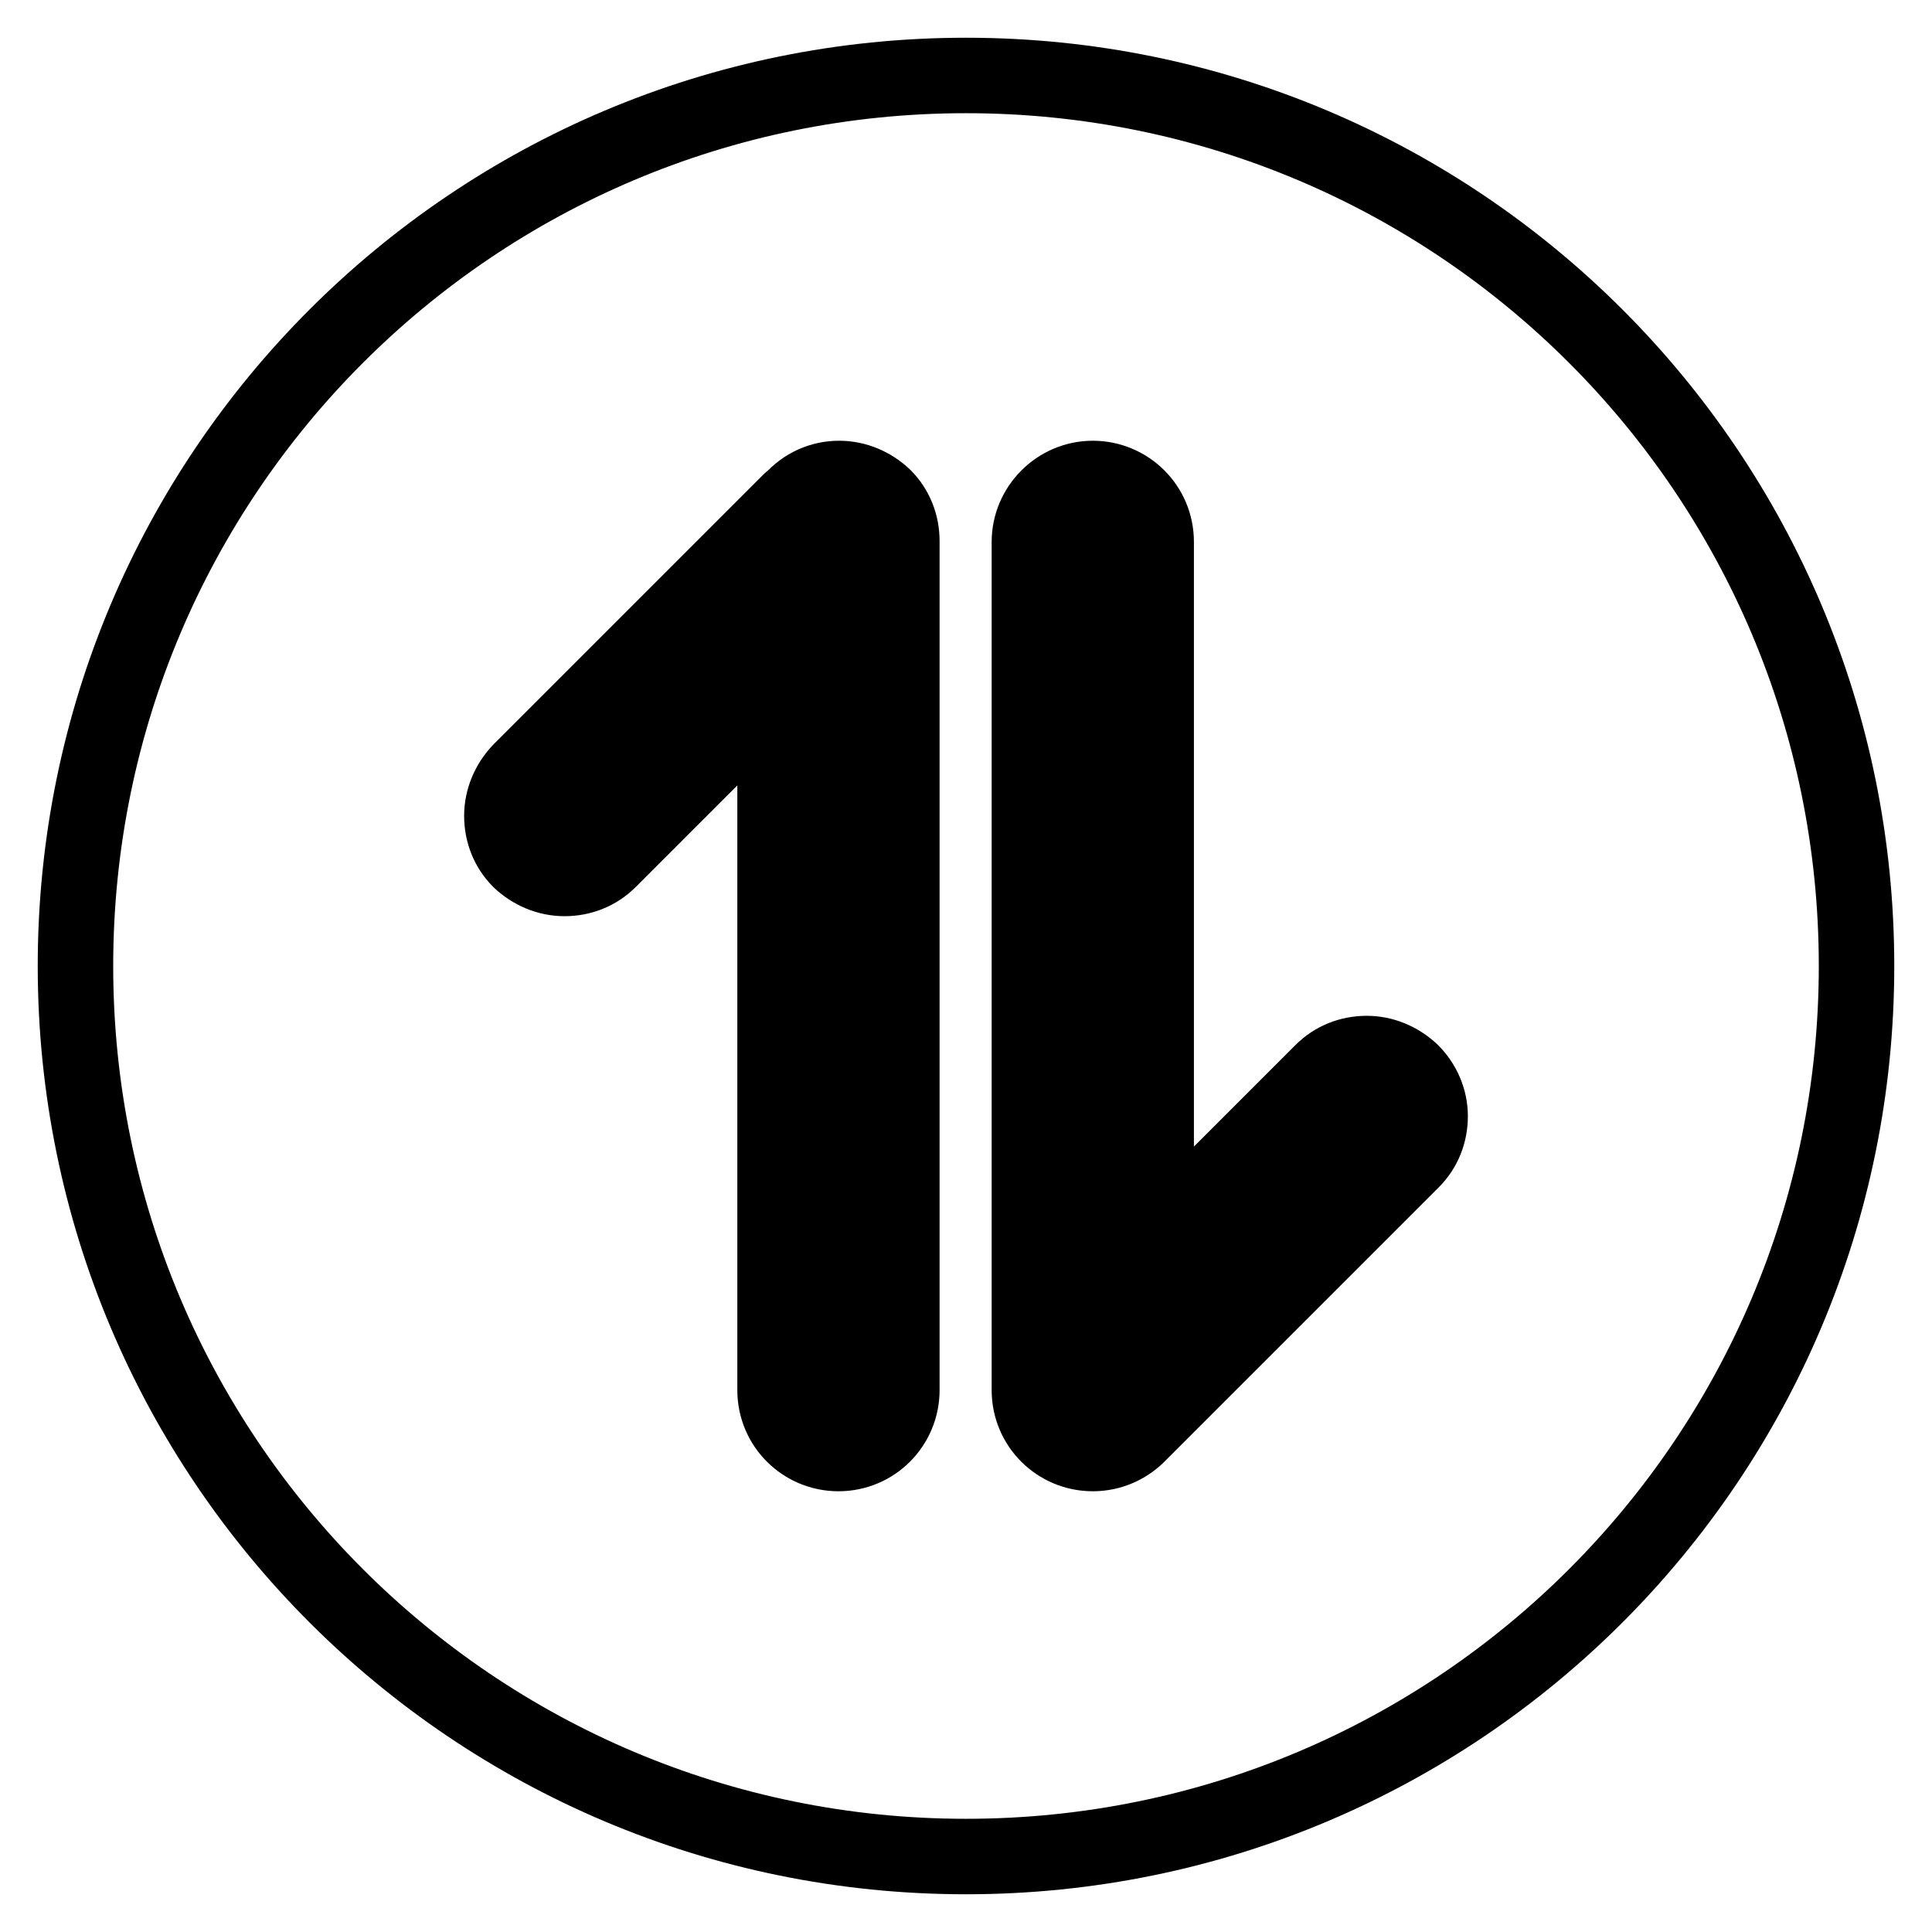
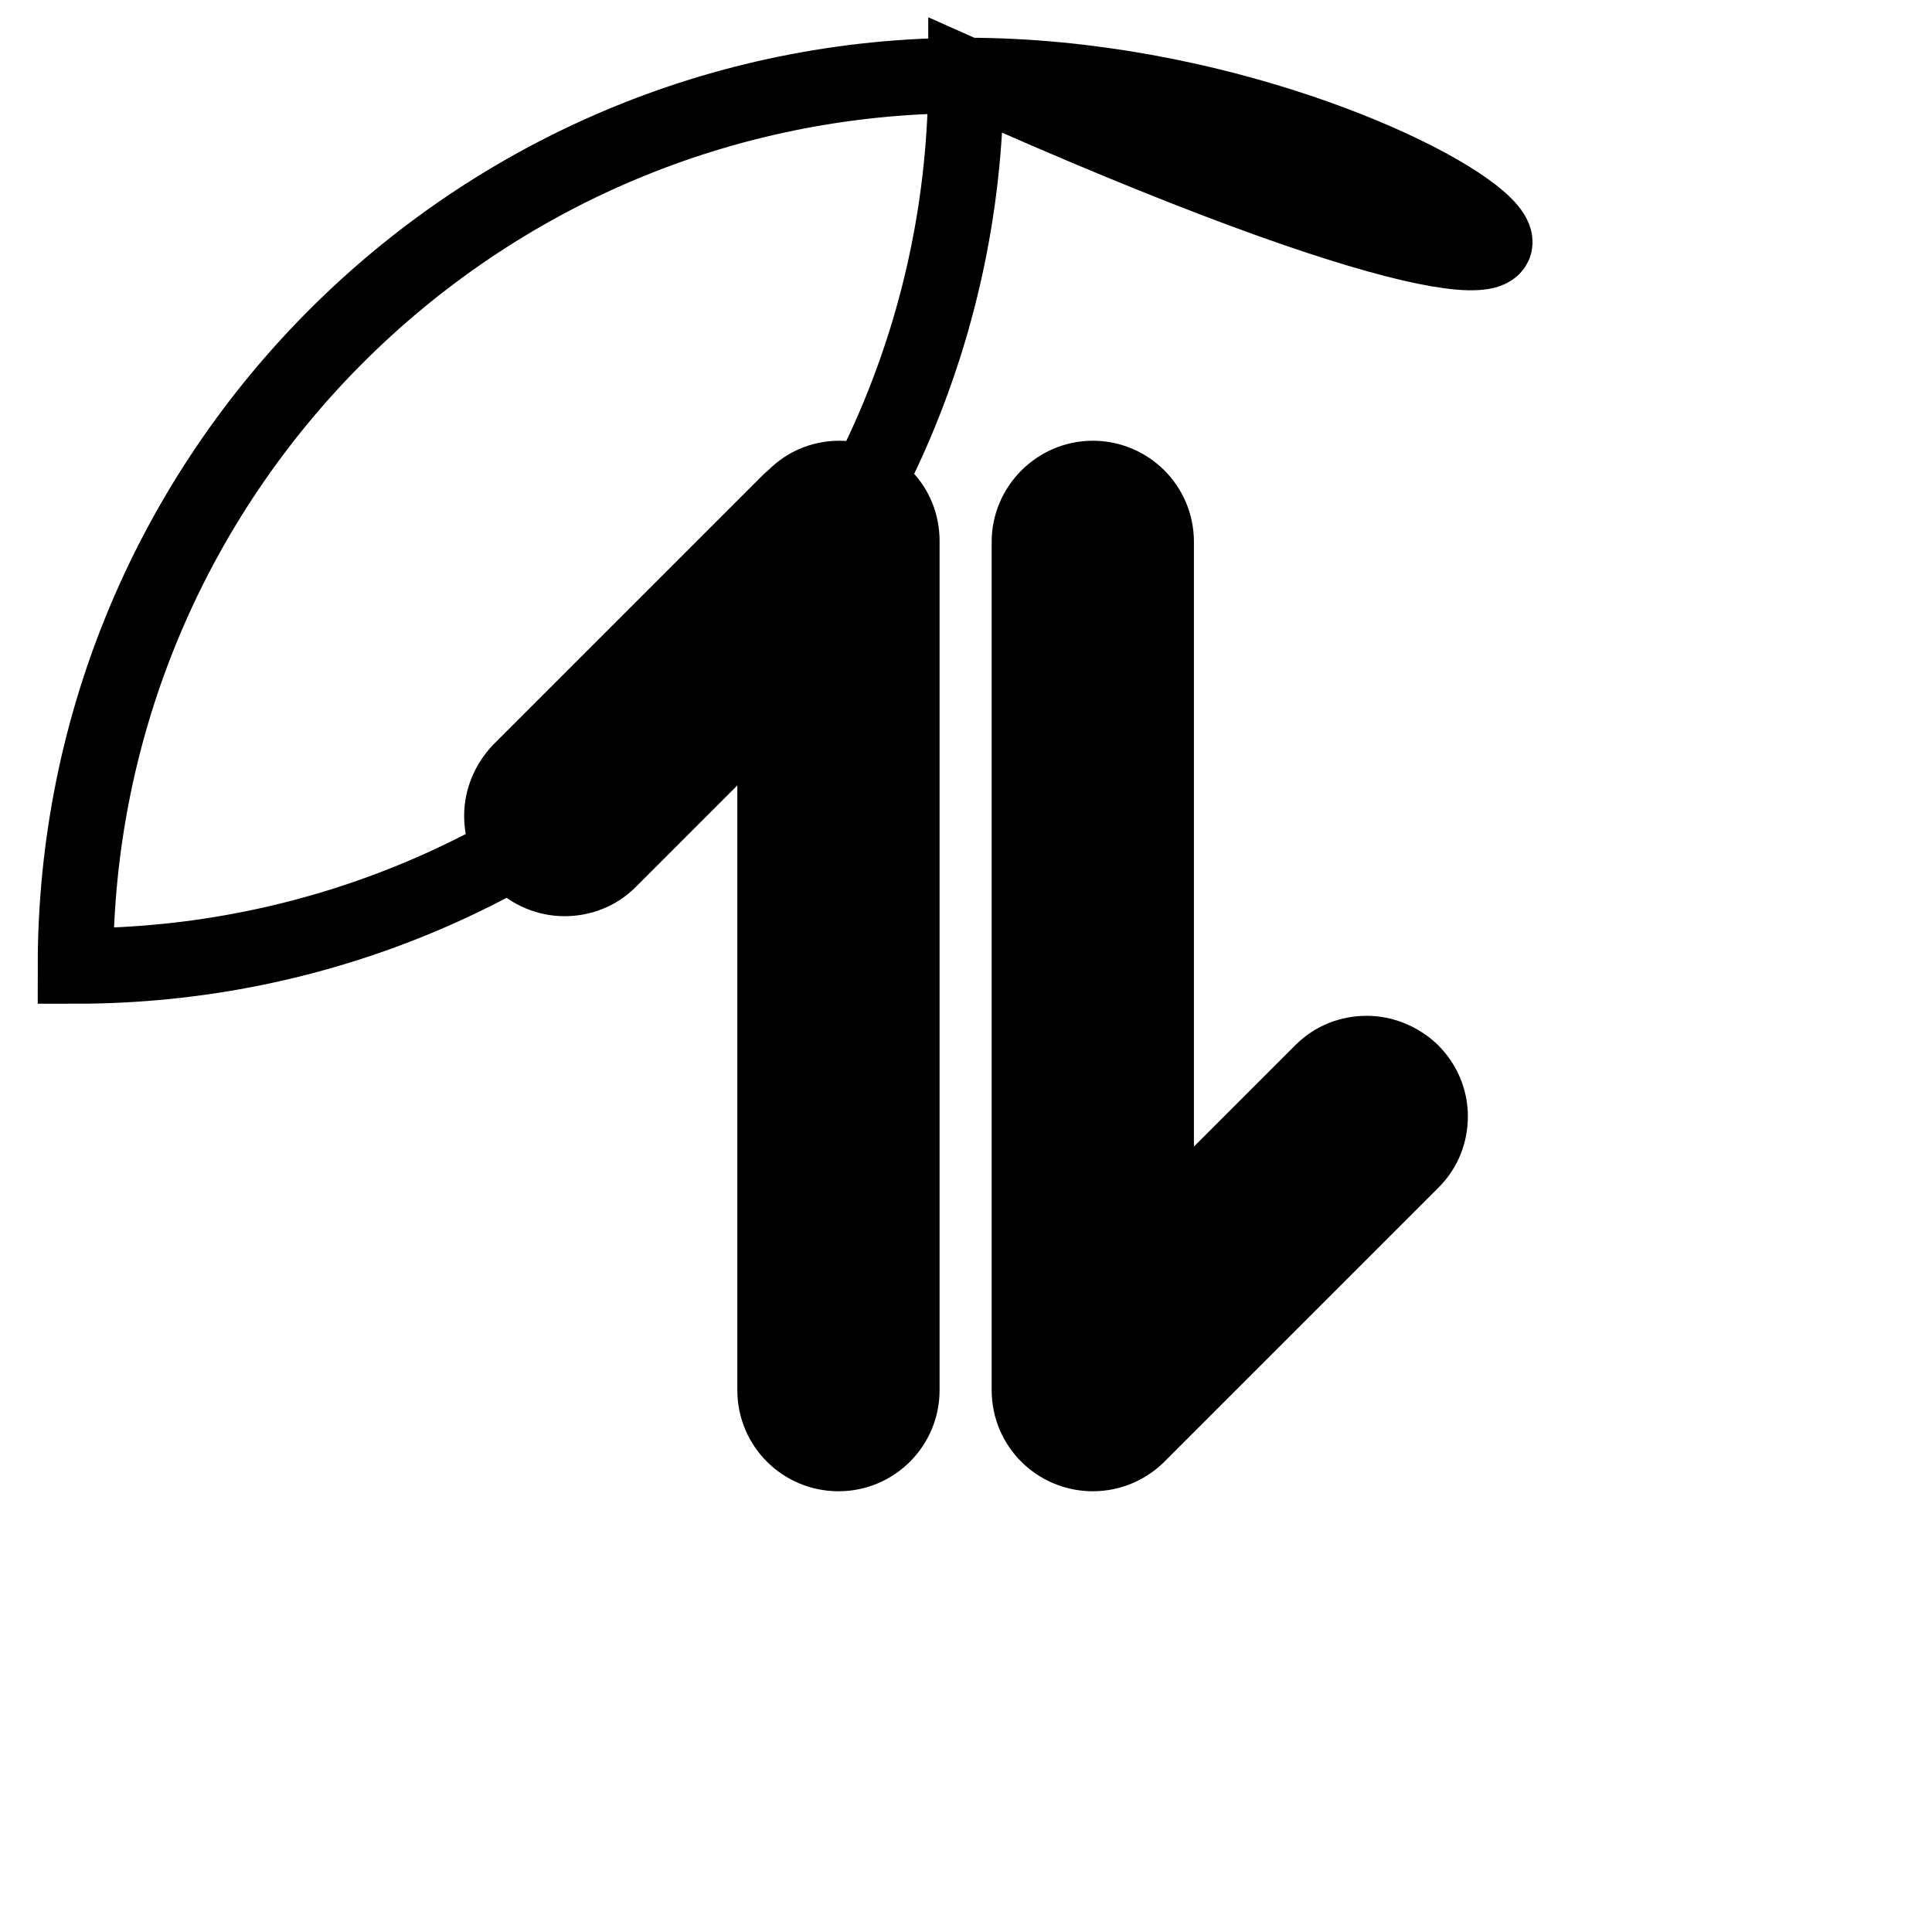
<svg xmlns="http://www.w3.org/2000/svg" version="1.1" x="0px" y="0px" viewBox="0 0 256 256" enable-background="new 0 0 256 256" xml:space="preserve">
  <g>
-     <path stroke-width="10" fill-opacity="0" stroke="#000000" d="M108.3,78.8v105.4c0,1.6,1.3,2.9,2.9,2.9s2.9-1.3,2.9-2.9V71.8c0-0.8-0.3-1.5-0.8-2c-0.5-0.5-1.3-0.8-2-0.8 c-0.8,0-1.6,0.4-2.2,1l-0.1,0.1l-0.2,0.2c0,0-0.1,0-0.1,0.1l-35.8,35.7c-0.5,0.5-0.8,1.3-0.8,2s0.3,1.5,0.8,2 c0.5,0.5,1.3,0.8,2,0.8c0.8,0,1.5-0.3,2-0.8L108.3,78.8L108.3,78.8z M144.9,68.9c-1.6,0-2.9,1.3-2.9,2.9v112.4 c0,1.6,1.3,2.9,2.9,2.9c0.8,0,1.6-0.4,2.2-1l0.1-0.1l0.3-0.2l35.8-35.7c0.5-0.5,0.8-1.3,0.8-2c0-0.8-0.3-1.5-0.8-2 c-0.5-0.5-1.3-0.8-2-0.8s-1.5,0.3-2,0.8l-31.4,31.4V71.8C147.7,70.2,146.4,68.9,144.9,68.9L144.9,68.9z M128,10 C62.8,10,10,62.8,10,128c0,65.2,52.8,118,118,118c65.2,0,118-52.8,118-118C246,62.8,193.2,10,128,10z M119.5,184.2 c0,4.6-3.7,8.4-8.4,8.4c-4.6,0-8.4-3.7-8.4-8.4V92l-22,22c-1.6,1.6-3.7,2.4-5.9,2.4c-2.2,0-4.3-0.9-5.9-2.4 c-1.6-1.6-2.4-3.7-2.4-5.9s0.9-4.3,2.4-5.9l35.8-35.8c0.1-0.1,0.2-0.2,0.3-0.2c1.6-1.8,3.8-2.8,6.2-2.8c2.2,0,4.3,0.9,5.9,2.4 c1.6,1.6,2.4,3.7,2.4,5.9V184.2z M187.1,153.8l-35.8,35.8c-0.1,0.1-0.2,0.2-0.3,0.3c-1.6,1.7-3.8,2.7-6.2,2.7 c-4.6,0-8.4-3.7-8.4-8.4V71.8c0-4.6,3.8-8.4,8.4-8.4s8.4,3.7,8.4,8.4V164l22-22c1.6-1.6,3.7-2.4,5.9-2.4s4.3,0.9,5.9,2.4 c1.6,1.6,2.5,3.7,2.5,5.9C189.5,150.1,188.7,152.2,187.1,153.8z" />
+     <path stroke-width="10" fill-opacity="0" stroke="#000000" d="M108.3,78.8v105.4c0,1.6,1.3,2.9,2.9,2.9s2.9-1.3,2.9-2.9V71.8c0-0.8-0.3-1.5-0.8-2c-0.5-0.5-1.3-0.8-2-0.8 c-0.8,0-1.6,0.4-2.2,1l-0.1,0.1l-0.2,0.2c0,0-0.1,0-0.1,0.1l-35.8,35.7c-0.5,0.5-0.8,1.3-0.8,2s0.3,1.5,0.8,2 c0.5,0.5,1.3,0.8,2,0.8c0.8,0,1.5-0.3,2-0.8L108.3,78.8L108.3,78.8z M144.9,68.9c-1.6,0-2.9,1.3-2.9,2.9v112.4 c0,1.6,1.3,2.9,2.9,2.9c0.8,0,1.6-0.4,2.2-1l0.1-0.1l0.3-0.2l35.8-35.7c0.5-0.5,0.8-1.3,0.8-2c0-0.8-0.3-1.5-0.8-2 c-0.5-0.5-1.3-0.8-2-0.8s-1.5,0.3-2,0.8l-31.4,31.4V71.8C147.7,70.2,146.4,68.9,144.9,68.9L144.9,68.9z M128,10 C62.8,10,10,62.8,10,128c65.2,0,118-52.8,118-118C246,62.8,193.2,10,128,10z M119.5,184.2 c0,4.6-3.7,8.4-8.4,8.4c-4.6,0-8.4-3.7-8.4-8.4V92l-22,22c-1.6,1.6-3.7,2.4-5.9,2.4c-2.2,0-4.3-0.9-5.9-2.4 c-1.6-1.6-2.4-3.7-2.4-5.9s0.9-4.3,2.4-5.9l35.8-35.8c0.1-0.1,0.2-0.2,0.3-0.2c1.6-1.8,3.8-2.8,6.2-2.8c2.2,0,4.3,0.9,5.9,2.4 c1.6,1.6,2.4,3.7,2.4,5.9V184.2z M187.1,153.8l-35.8,35.8c-0.1,0.1-0.2,0.2-0.3,0.3c-1.6,1.7-3.8,2.7-6.2,2.7 c-4.6,0-8.4-3.7-8.4-8.4V71.8c0-4.6,3.8-8.4,8.4-8.4s8.4,3.7,8.4,8.4V164l22-22c1.6-1.6,3.7-2.4,5.9-2.4s4.3,0.9,5.9,2.4 c1.6,1.6,2.5,3.7,2.5,5.9C189.5,150.1,188.7,152.2,187.1,153.8z" />
  </g>
</svg>